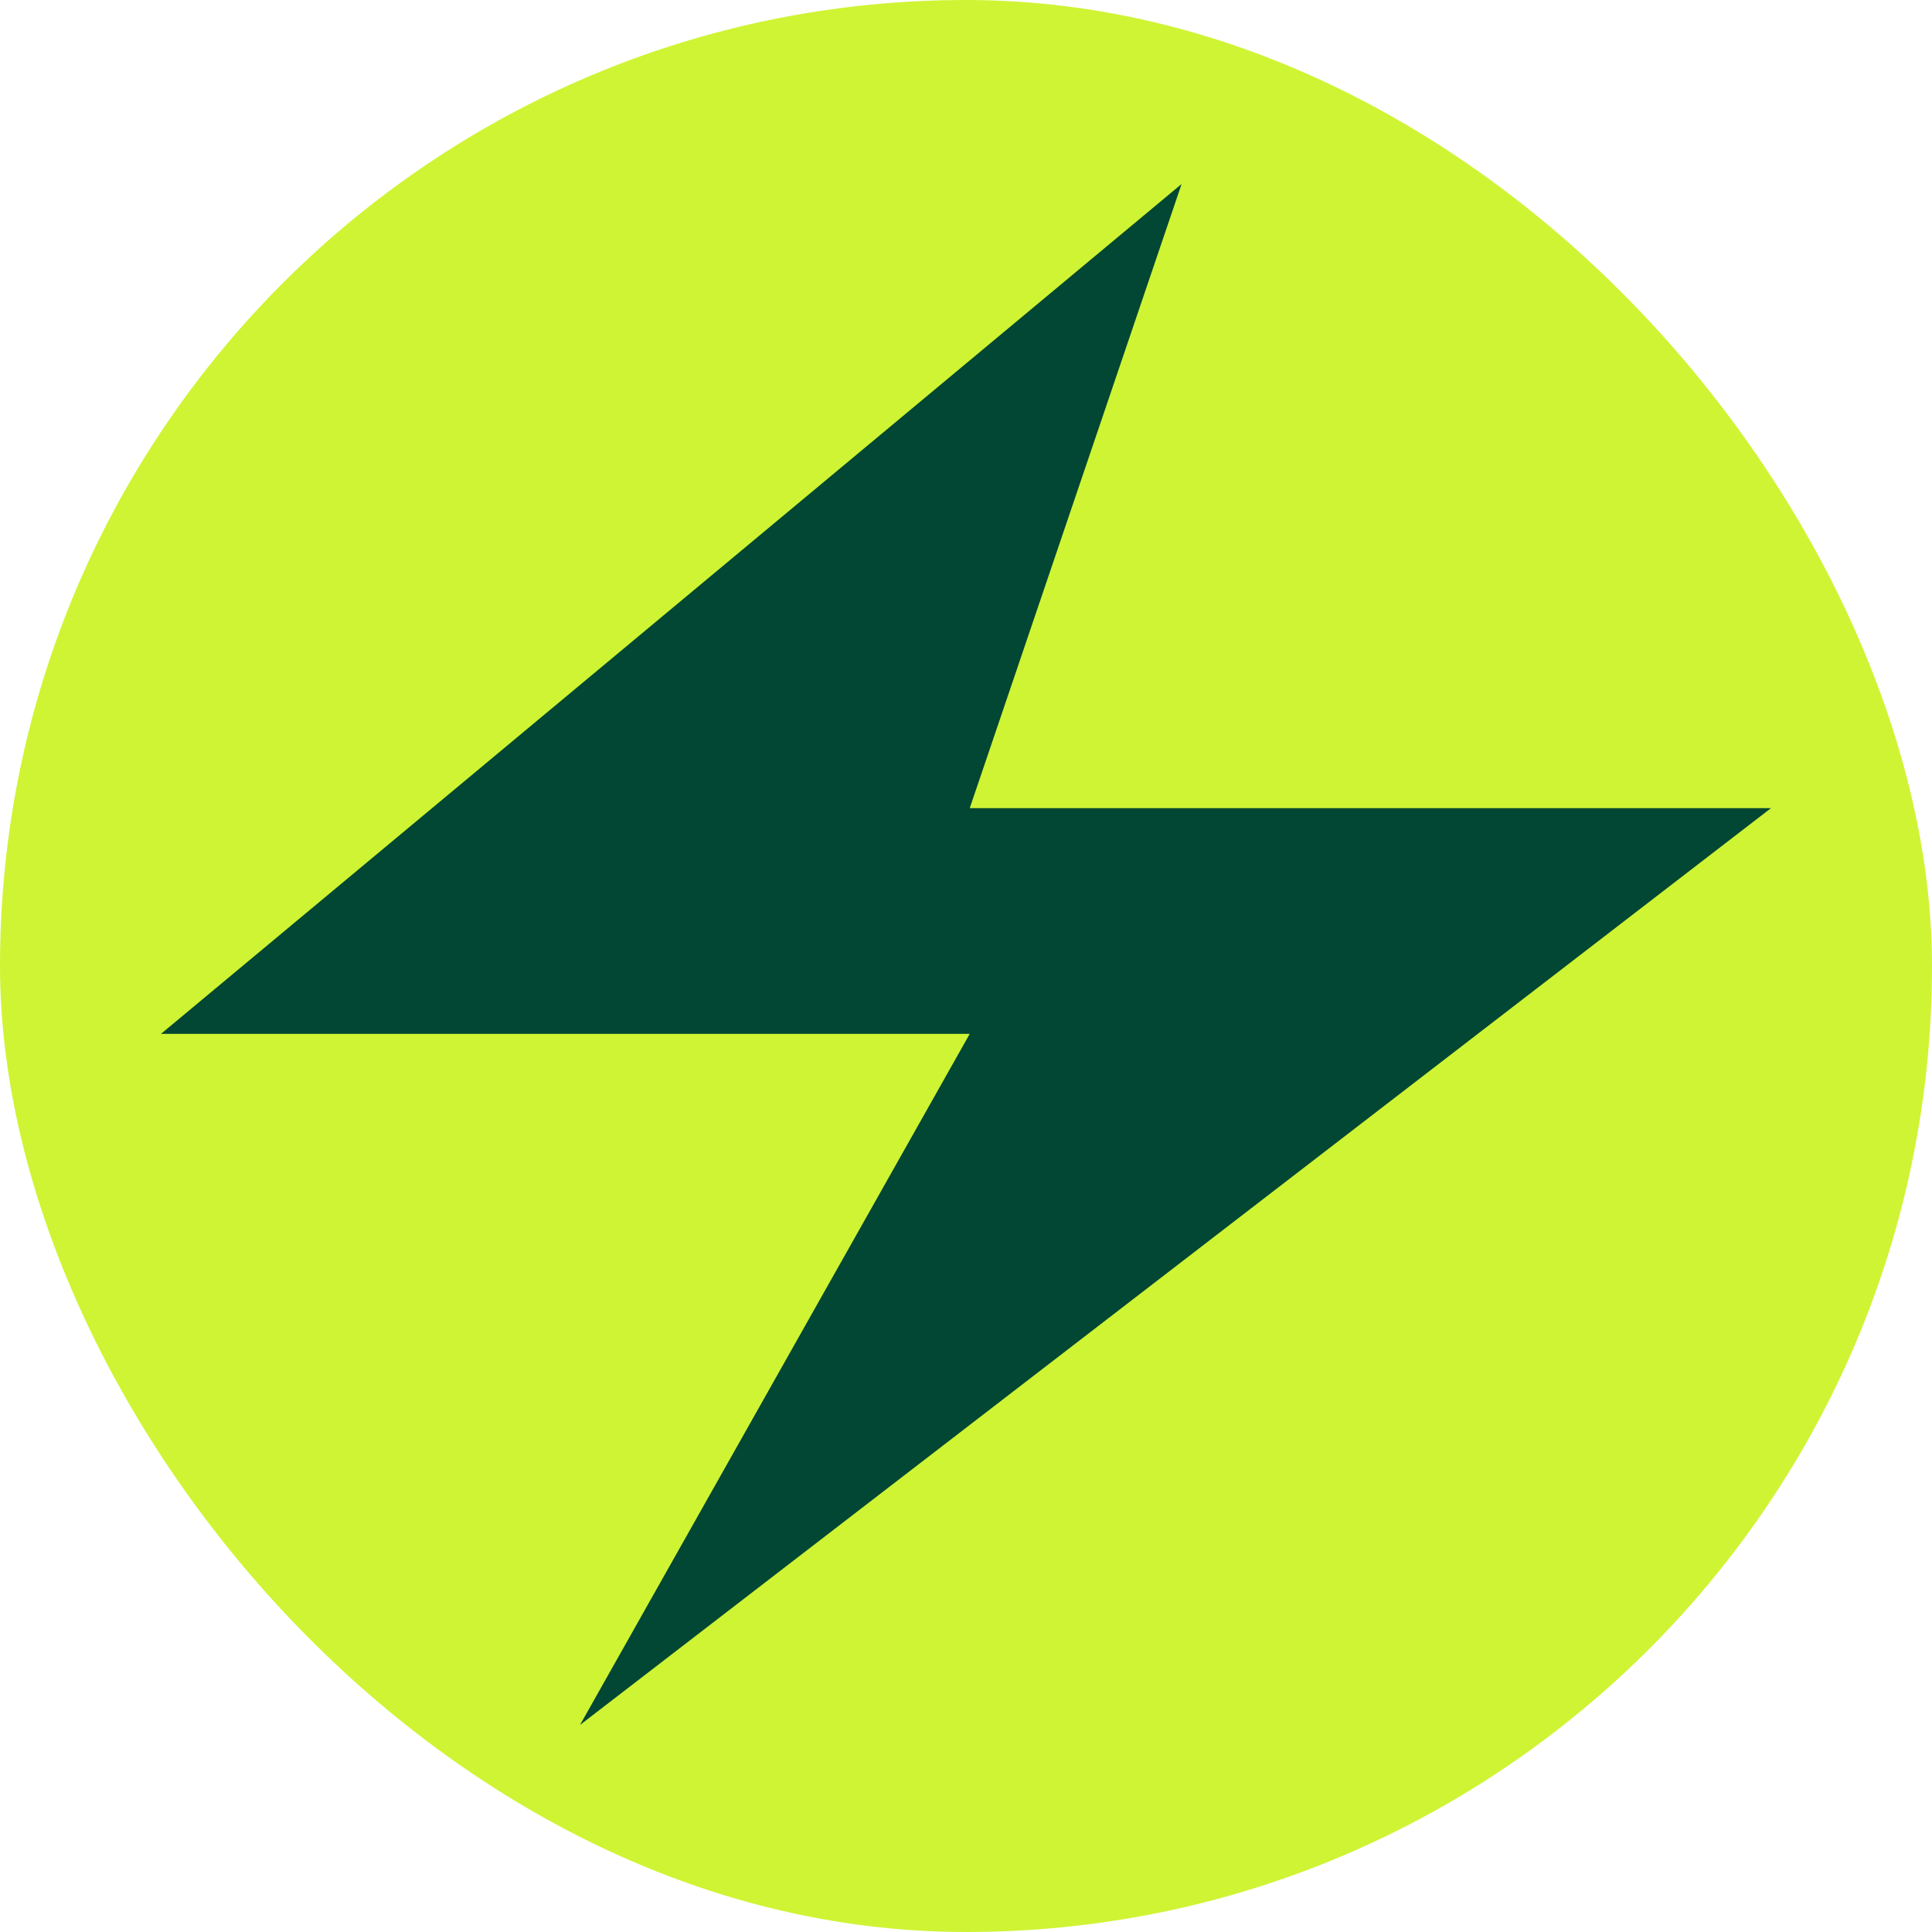
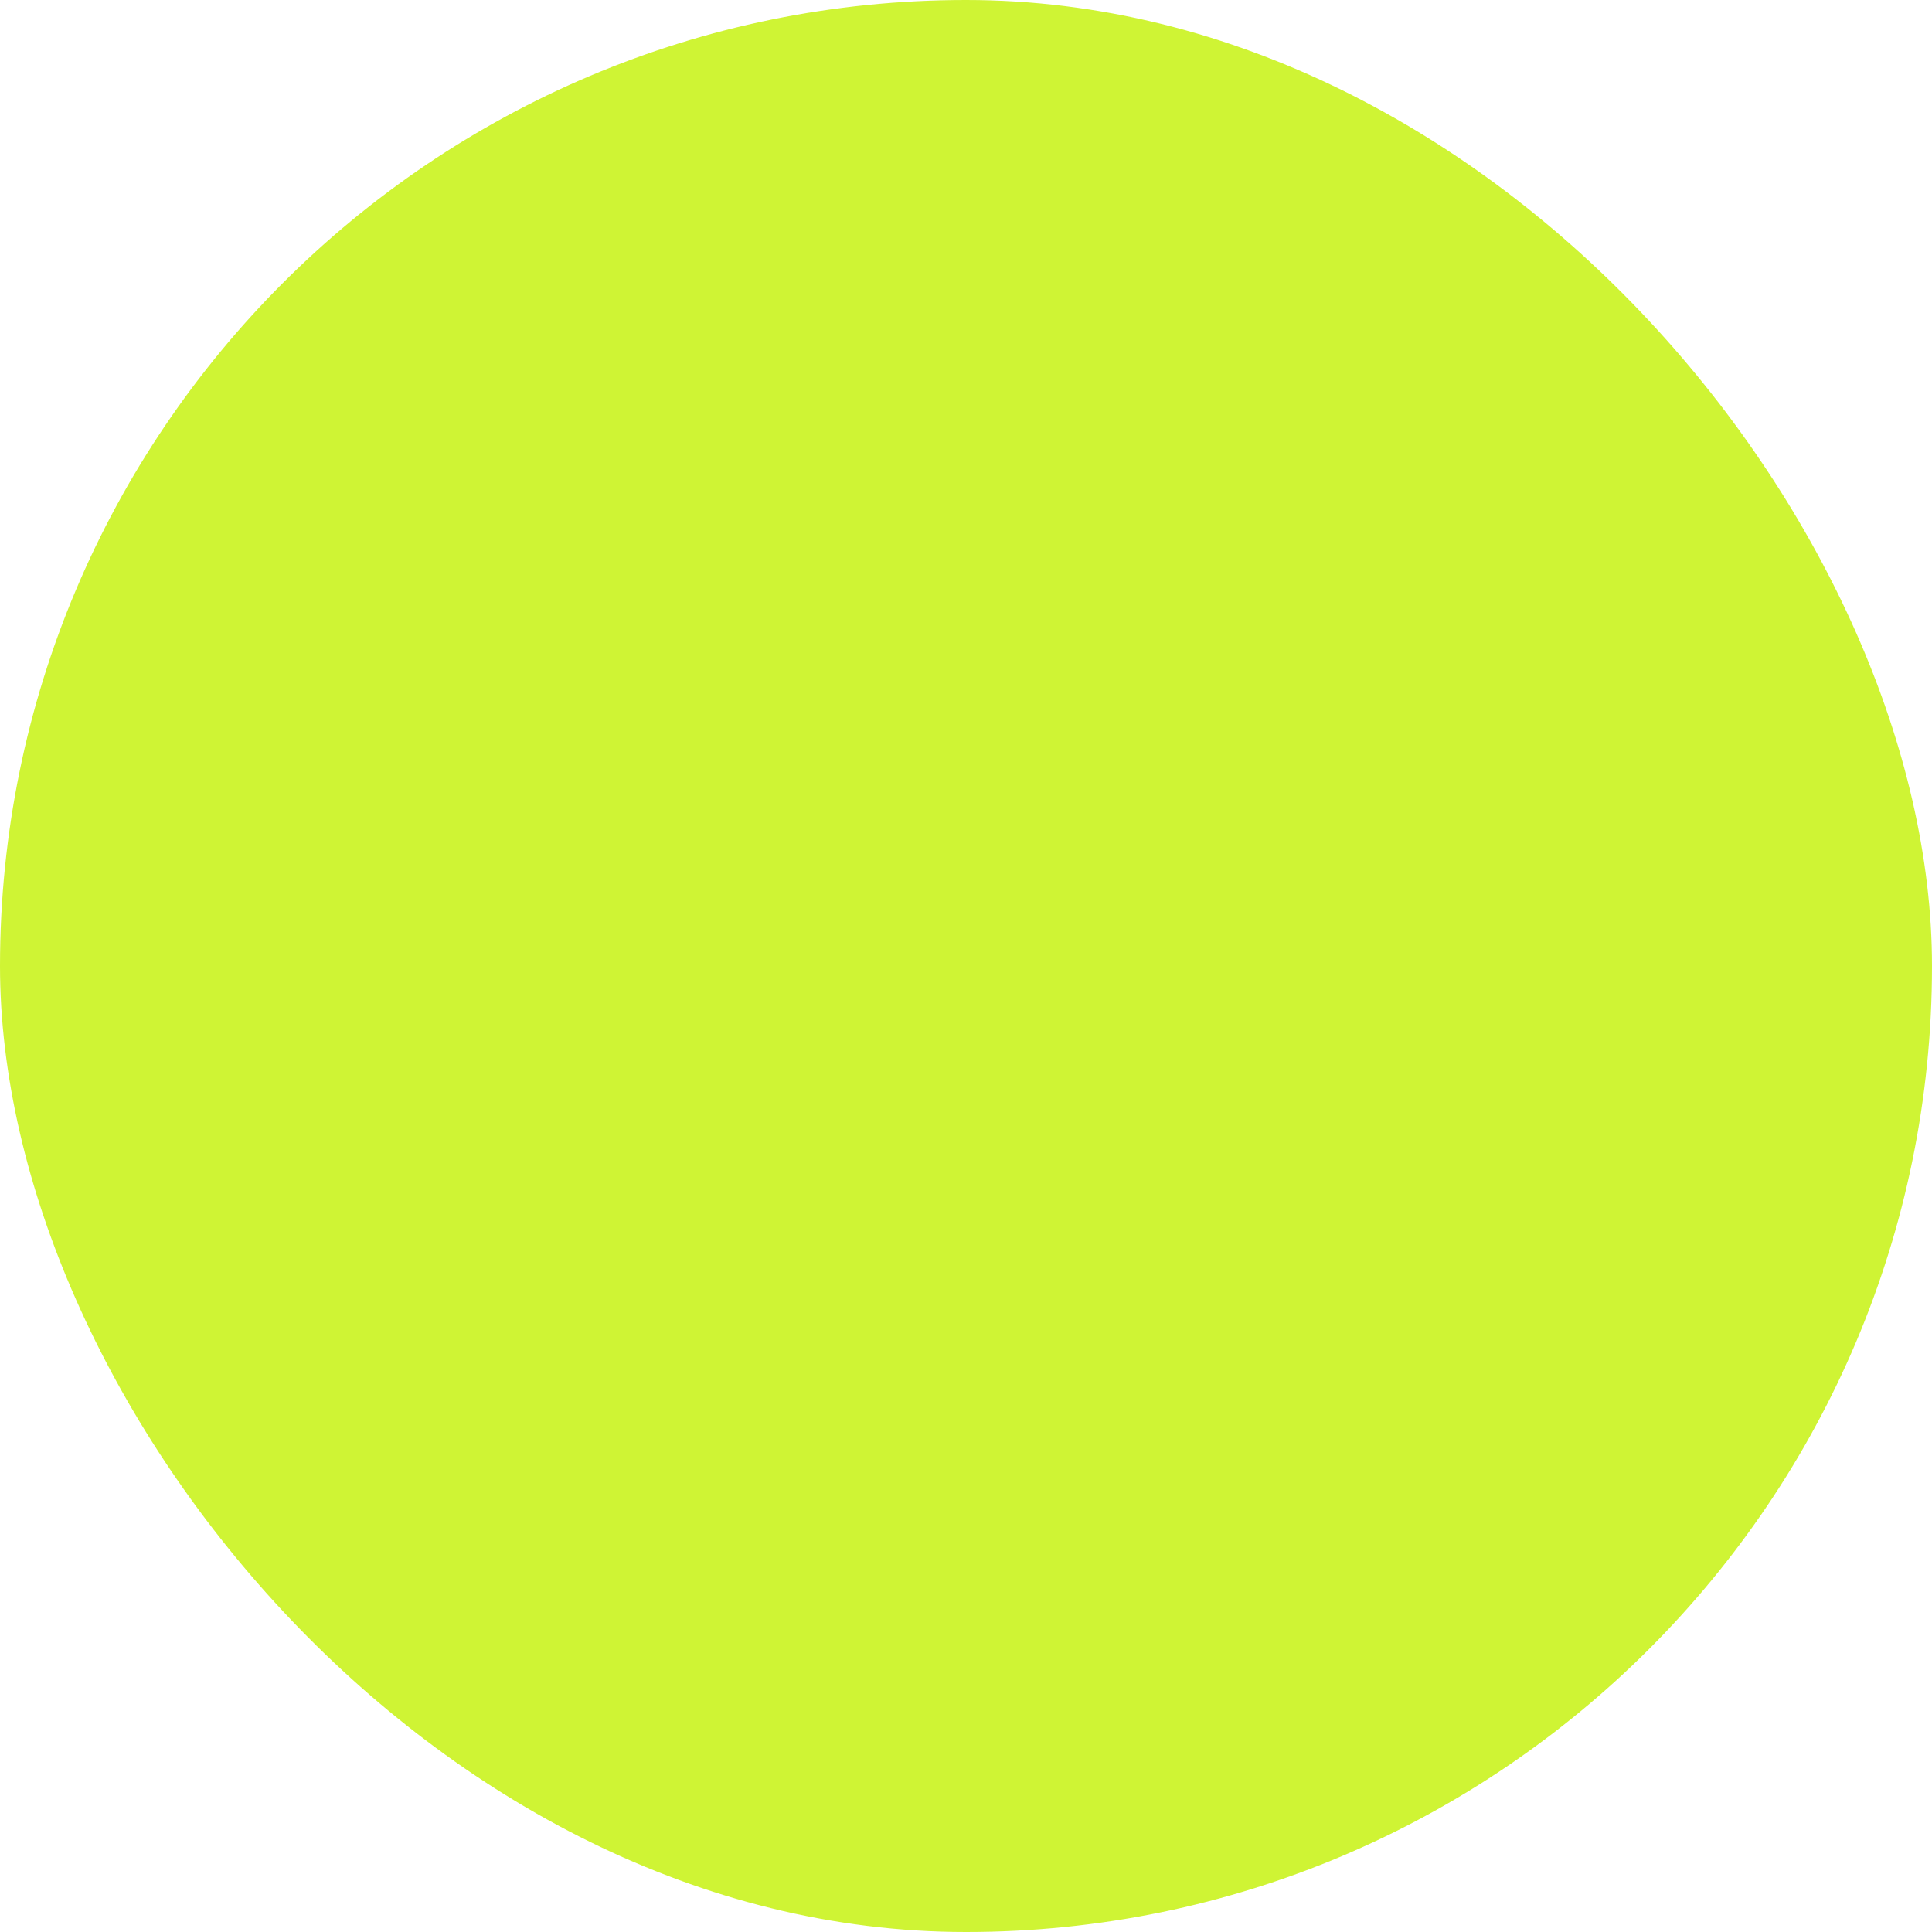
<svg xmlns="http://www.w3.org/2000/svg" width="46" height="46" viewBox="0 0 46 46" fill="none">
  <rect width="46" height="46" rx="23" fill="#CFF434" />
-   <path d="M3.833 24.616L28.133 4.381L23.089 19.242H42.166L13.809 41.071L23.089 24.616H3.833Z" fill="#024733" />
</svg>